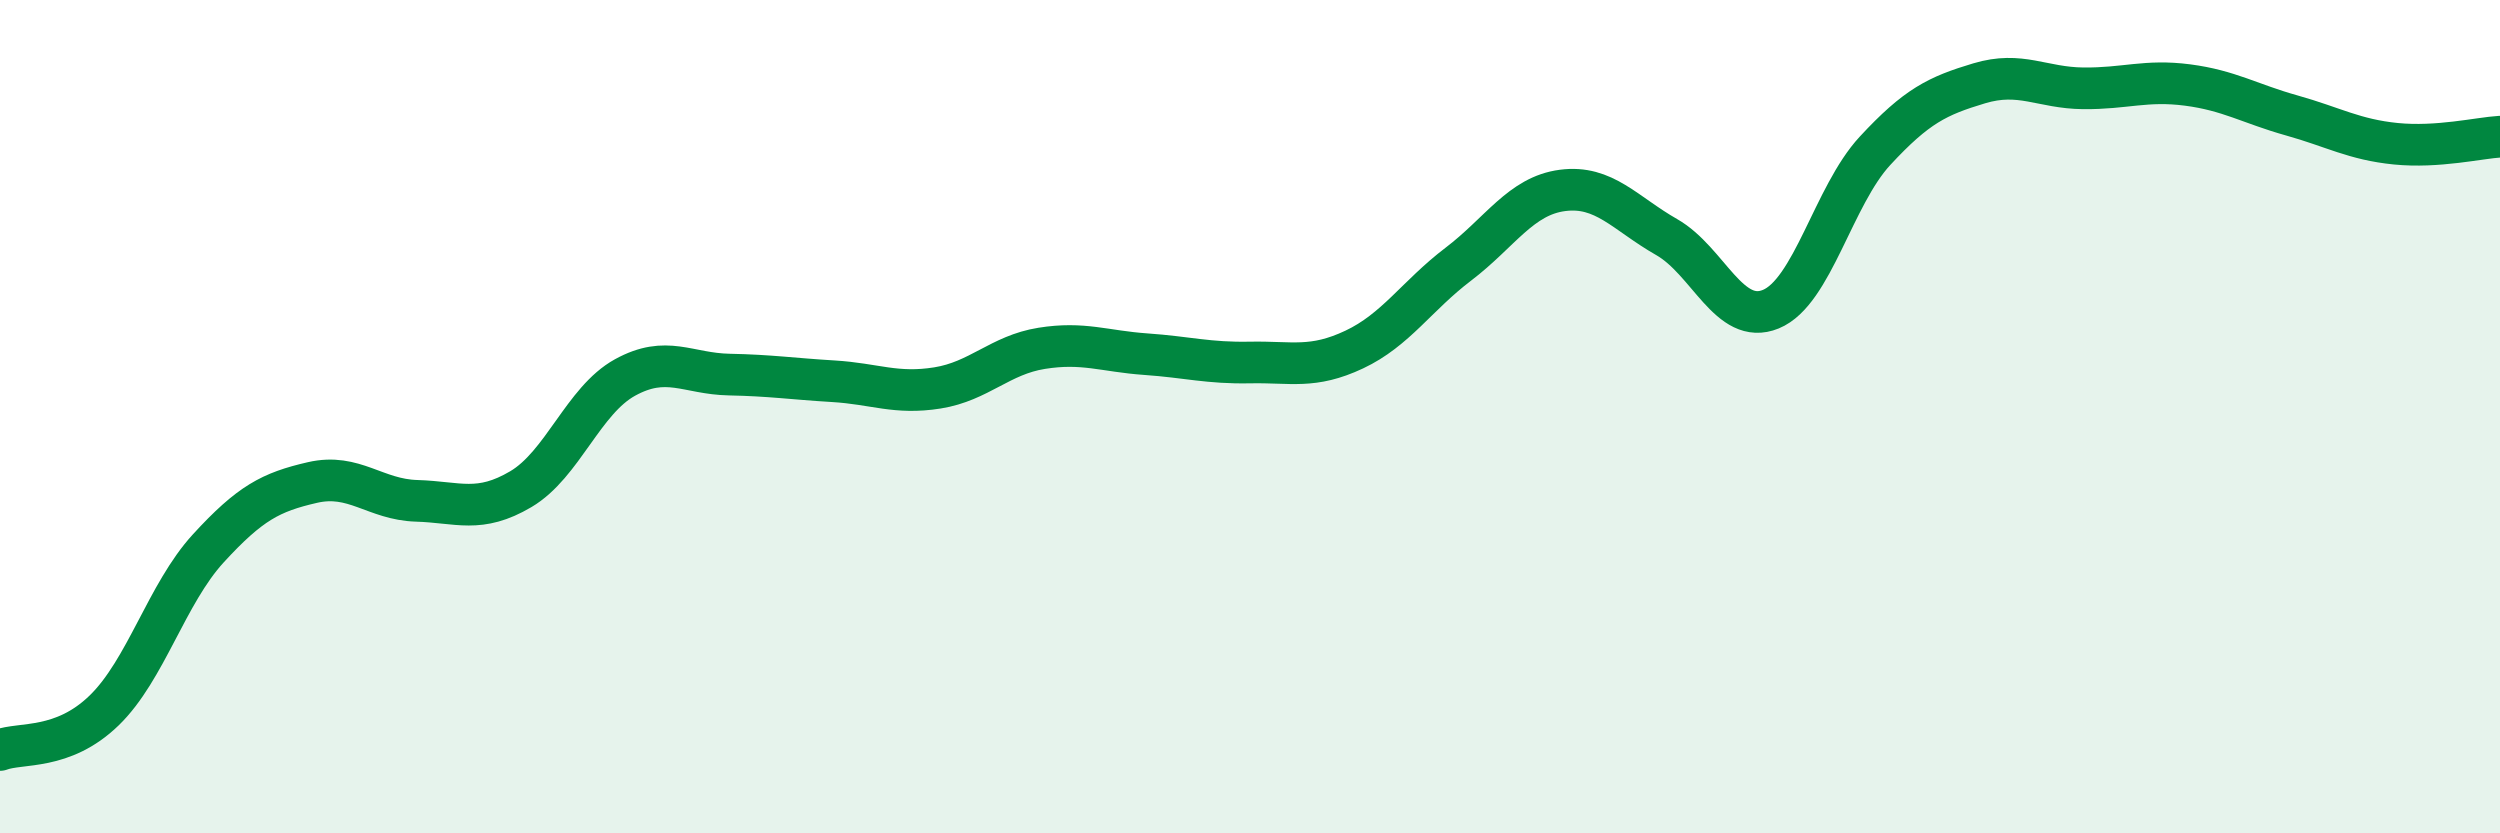
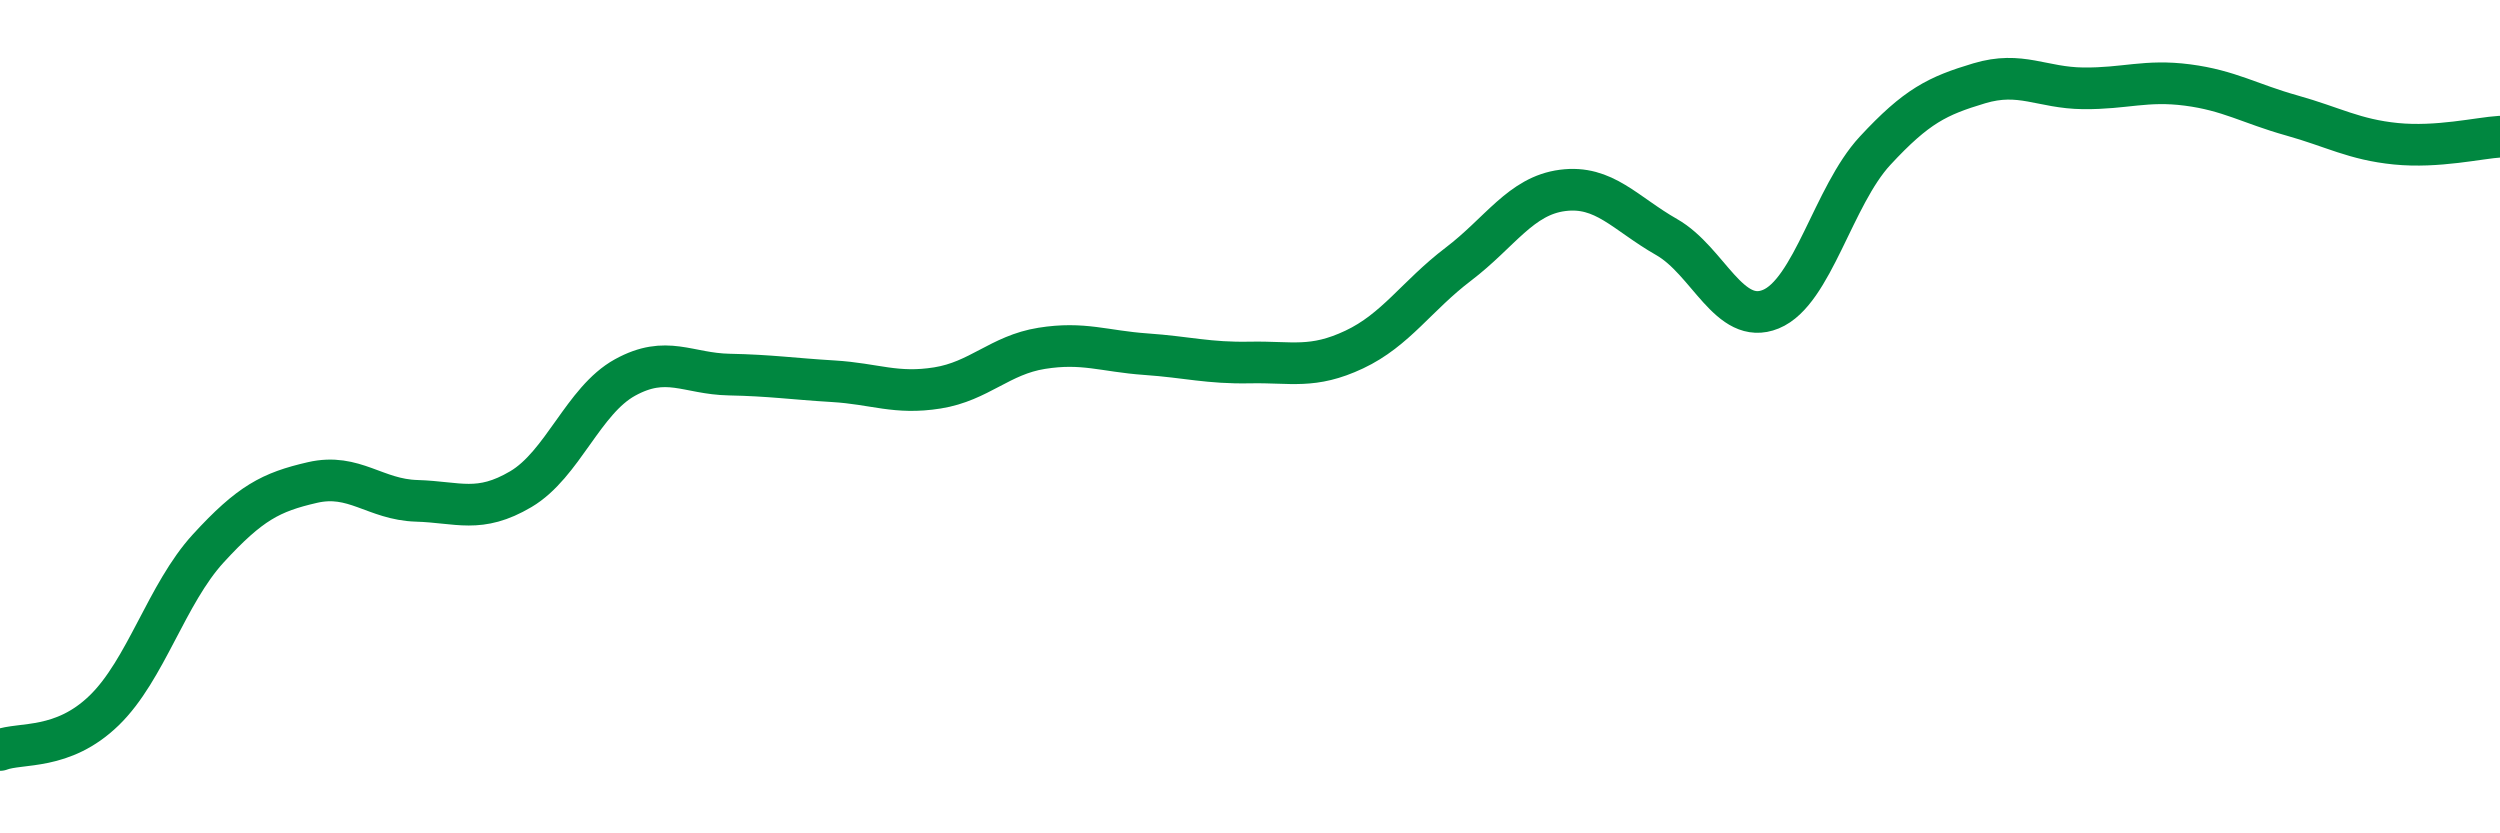
<svg xmlns="http://www.w3.org/2000/svg" width="60" height="20" viewBox="0 0 60 20">
-   <path d="M 0,18 C 0.5,17.81 1.5,18.02 2.5,17.05 C 3.5,16.08 4,14.25 5,13.16 C 6,12.07 6.5,11.81 7.5,11.58 C 8.5,11.35 9,11.99 10,12.02 C 11,12.05 11.5,12.33 12.5,11.74 C 13.5,11.15 14,9.61 15,9.06 C 16,8.51 16.5,8.97 17.5,8.99 C 18.5,9.01 19,9.09 20,9.15 C 21,9.21 21.5,9.47 22.5,9.31 C 23.5,9.15 24,8.52 25,8.36 C 26,8.2 26.5,8.43 27.5,8.5 C 28.5,8.57 29,8.72 30,8.7 C 31,8.68 31.5,8.86 32.5,8.39 C 33.5,7.92 34,7.1 35,6.34 C 36,5.58 36.5,4.7 37.5,4.57 C 38.5,4.44 39,5.12 40,5.69 C 41,6.26 41.5,7.83 42.5,7.42 C 43.5,7.01 44,4.7 45,3.62 C 46,2.54 46.5,2.3 47.5,2 C 48.5,1.7 49,2.11 50,2.12 C 51,2.13 51.5,1.91 52.5,2.04 C 53.5,2.17 54,2.49 55,2.77 C 56,3.05 56.5,3.35 57.5,3.45 C 58.5,3.55 59.5,3.31 60,3.28L60 20L0 20Z" fill="#008740" opacity="0.1" stroke-linecap="round" stroke-linejoin="round" />
  <path d="M 0,18 C 0.5,17.81 1.5,18.02 2.5,17.05 C 3.5,16.08 4,14.25 5,13.16 C 6,12.07 6.5,11.81 7.5,11.58 C 8.5,11.35 9,11.99 10,12.02 C 11,12.05 11.5,12.33 12.5,11.74 C 13.5,11.15 14,9.61 15,9.06 C 16,8.51 16.5,8.97 17.5,8.99 C 18.5,9.01 19,9.09 20,9.15 C 21,9.21 21.5,9.47 22.5,9.31 C 23.5,9.15 24,8.52 25,8.36 C 26,8.2 26.5,8.43 27.5,8.5 C 28.5,8.57 29,8.72 30,8.7 C 31,8.68 31.5,8.86 32.5,8.39 C 33.5,7.92 34,7.1 35,6.34 C 36,5.58 36.5,4.7 37.5,4.57 C 38.5,4.44 39,5.12 40,5.69 C 41,6.26 41.5,7.83 42.5,7.42 C 43.5,7.01 44,4.7 45,3.62 C 46,2.54 46.5,2.3 47.5,2 C 48.5,1.7 49,2.11 50,2.12 C 51,2.13 51.5,1.91 52.5,2.04 C 53.5,2.17 54,2.49 55,2.77 C 56,3.05 56.5,3.35 57.5,3.45 C 58.5,3.55 59.5,3.31 60,3.28" stroke="#008740" stroke-width="1" fill="none" stroke-linecap="round" stroke-linejoin="round" />
</svg>